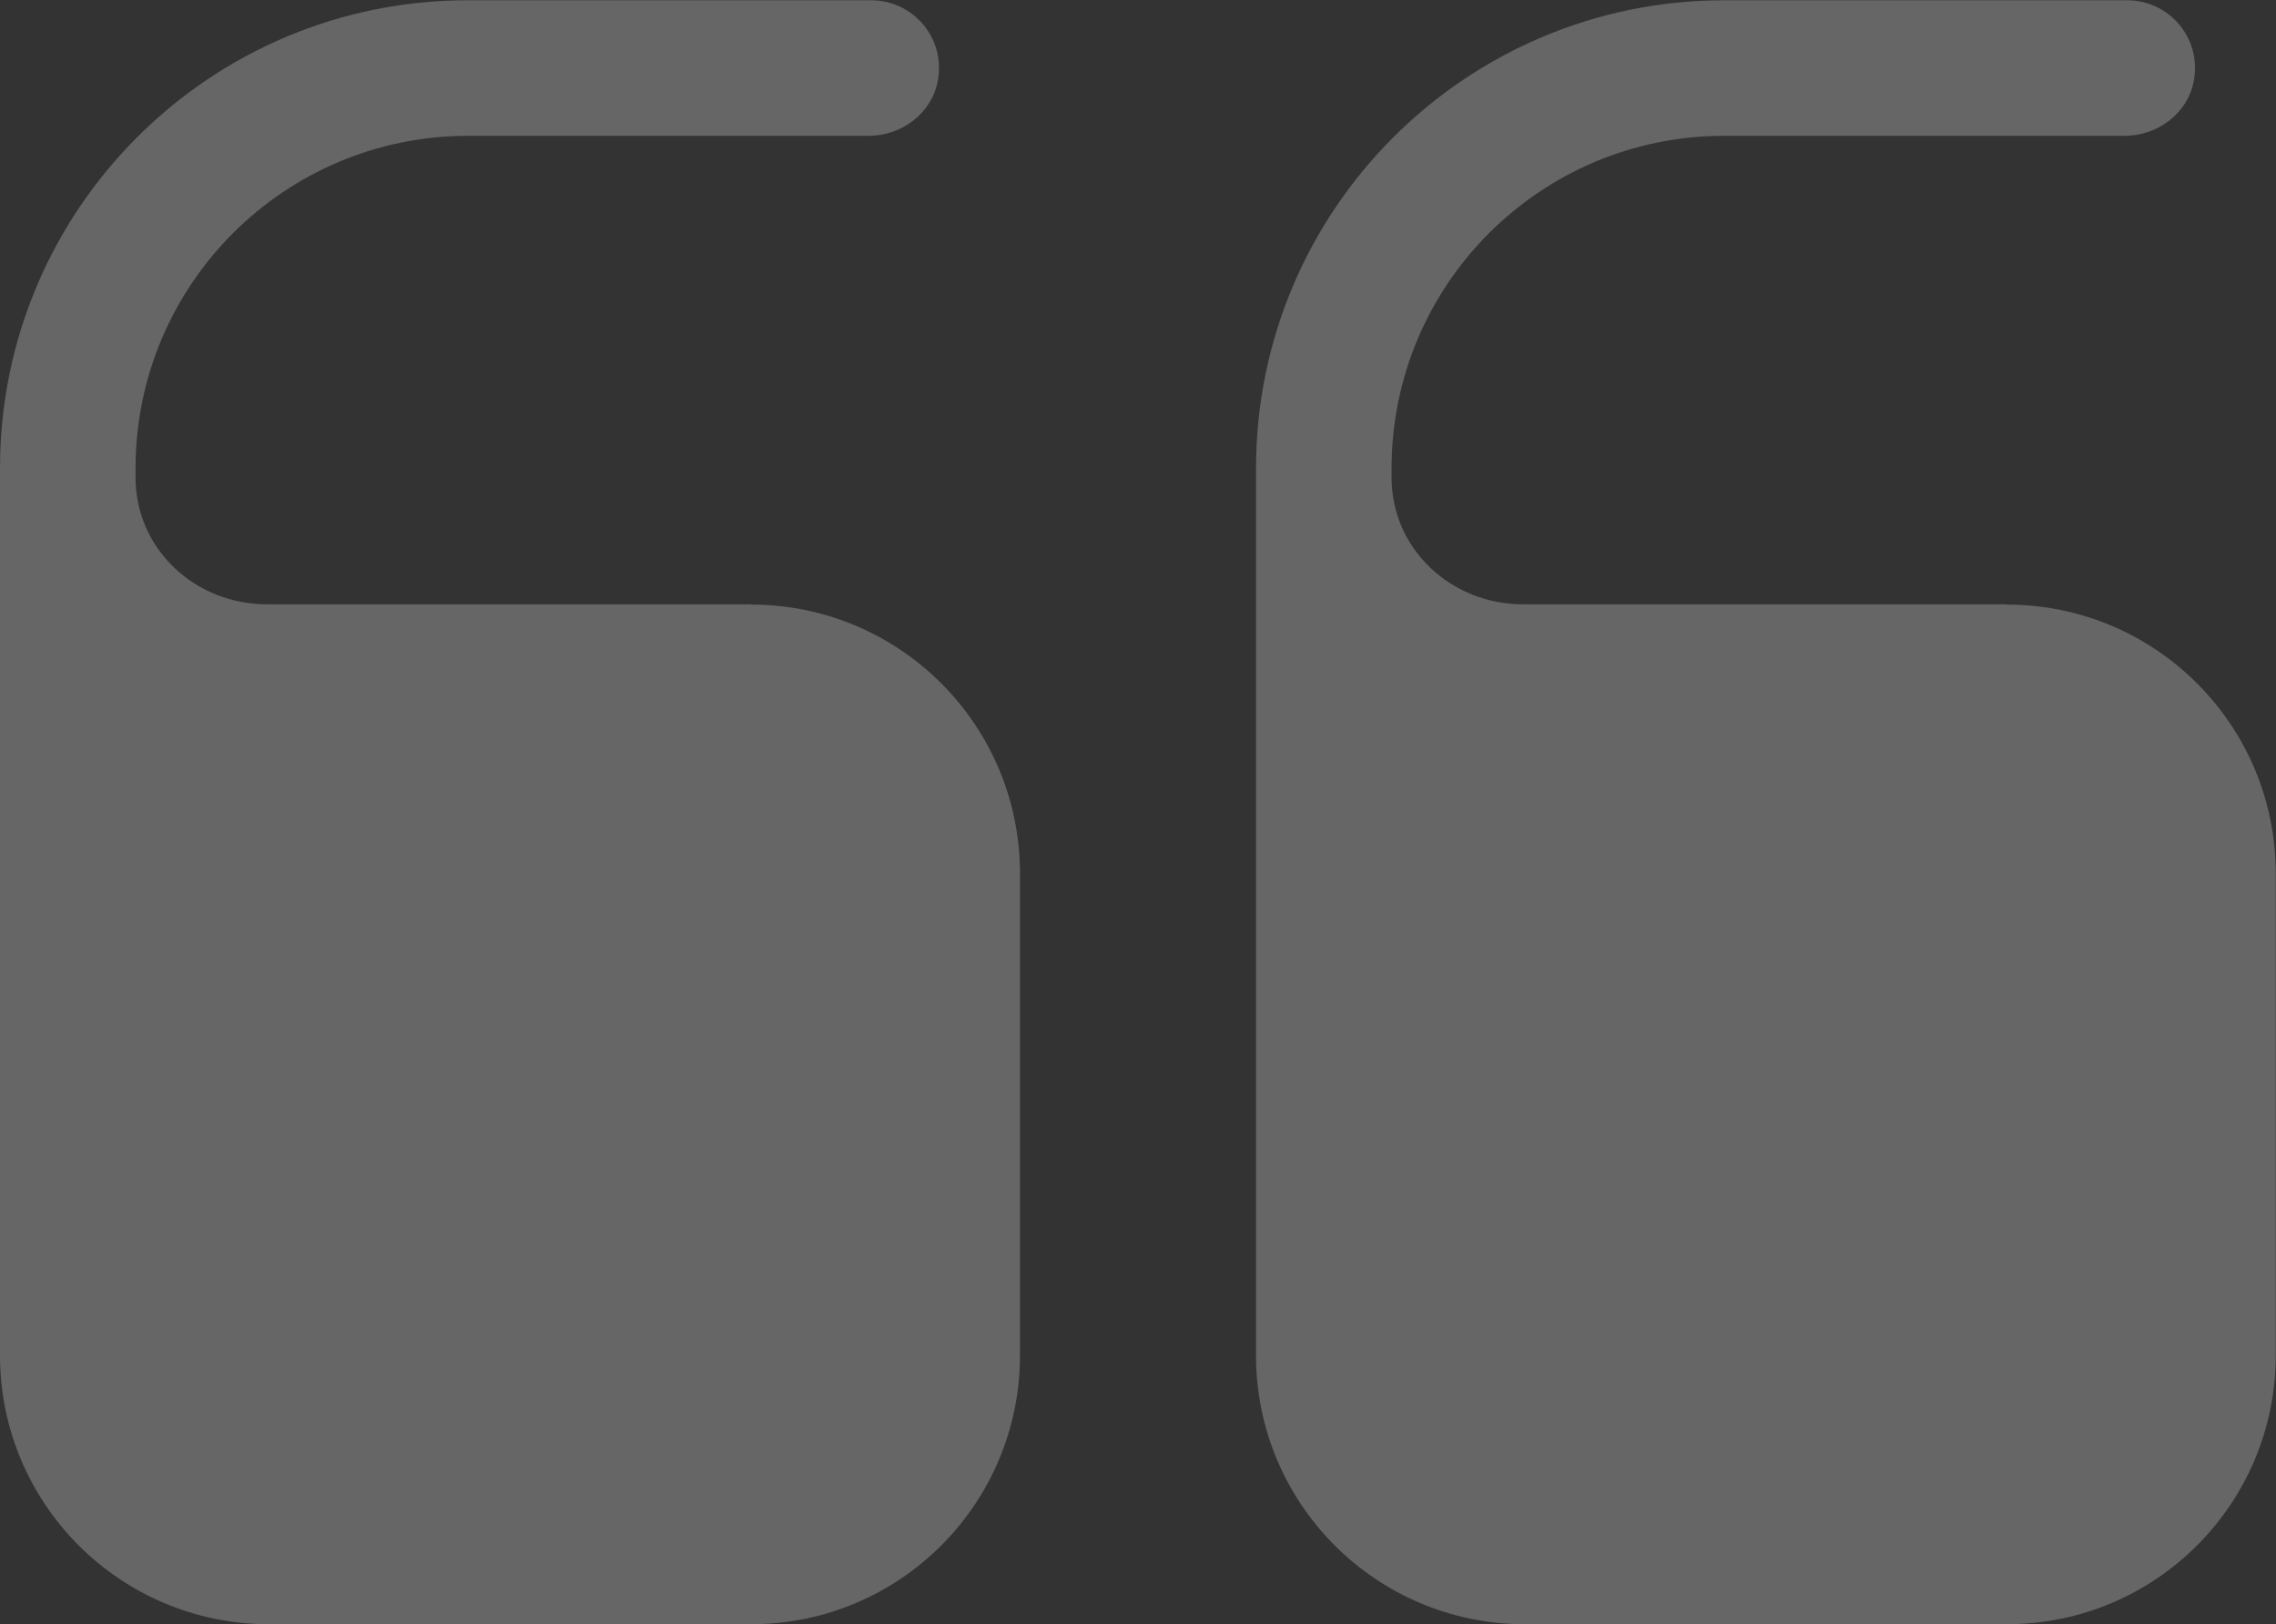
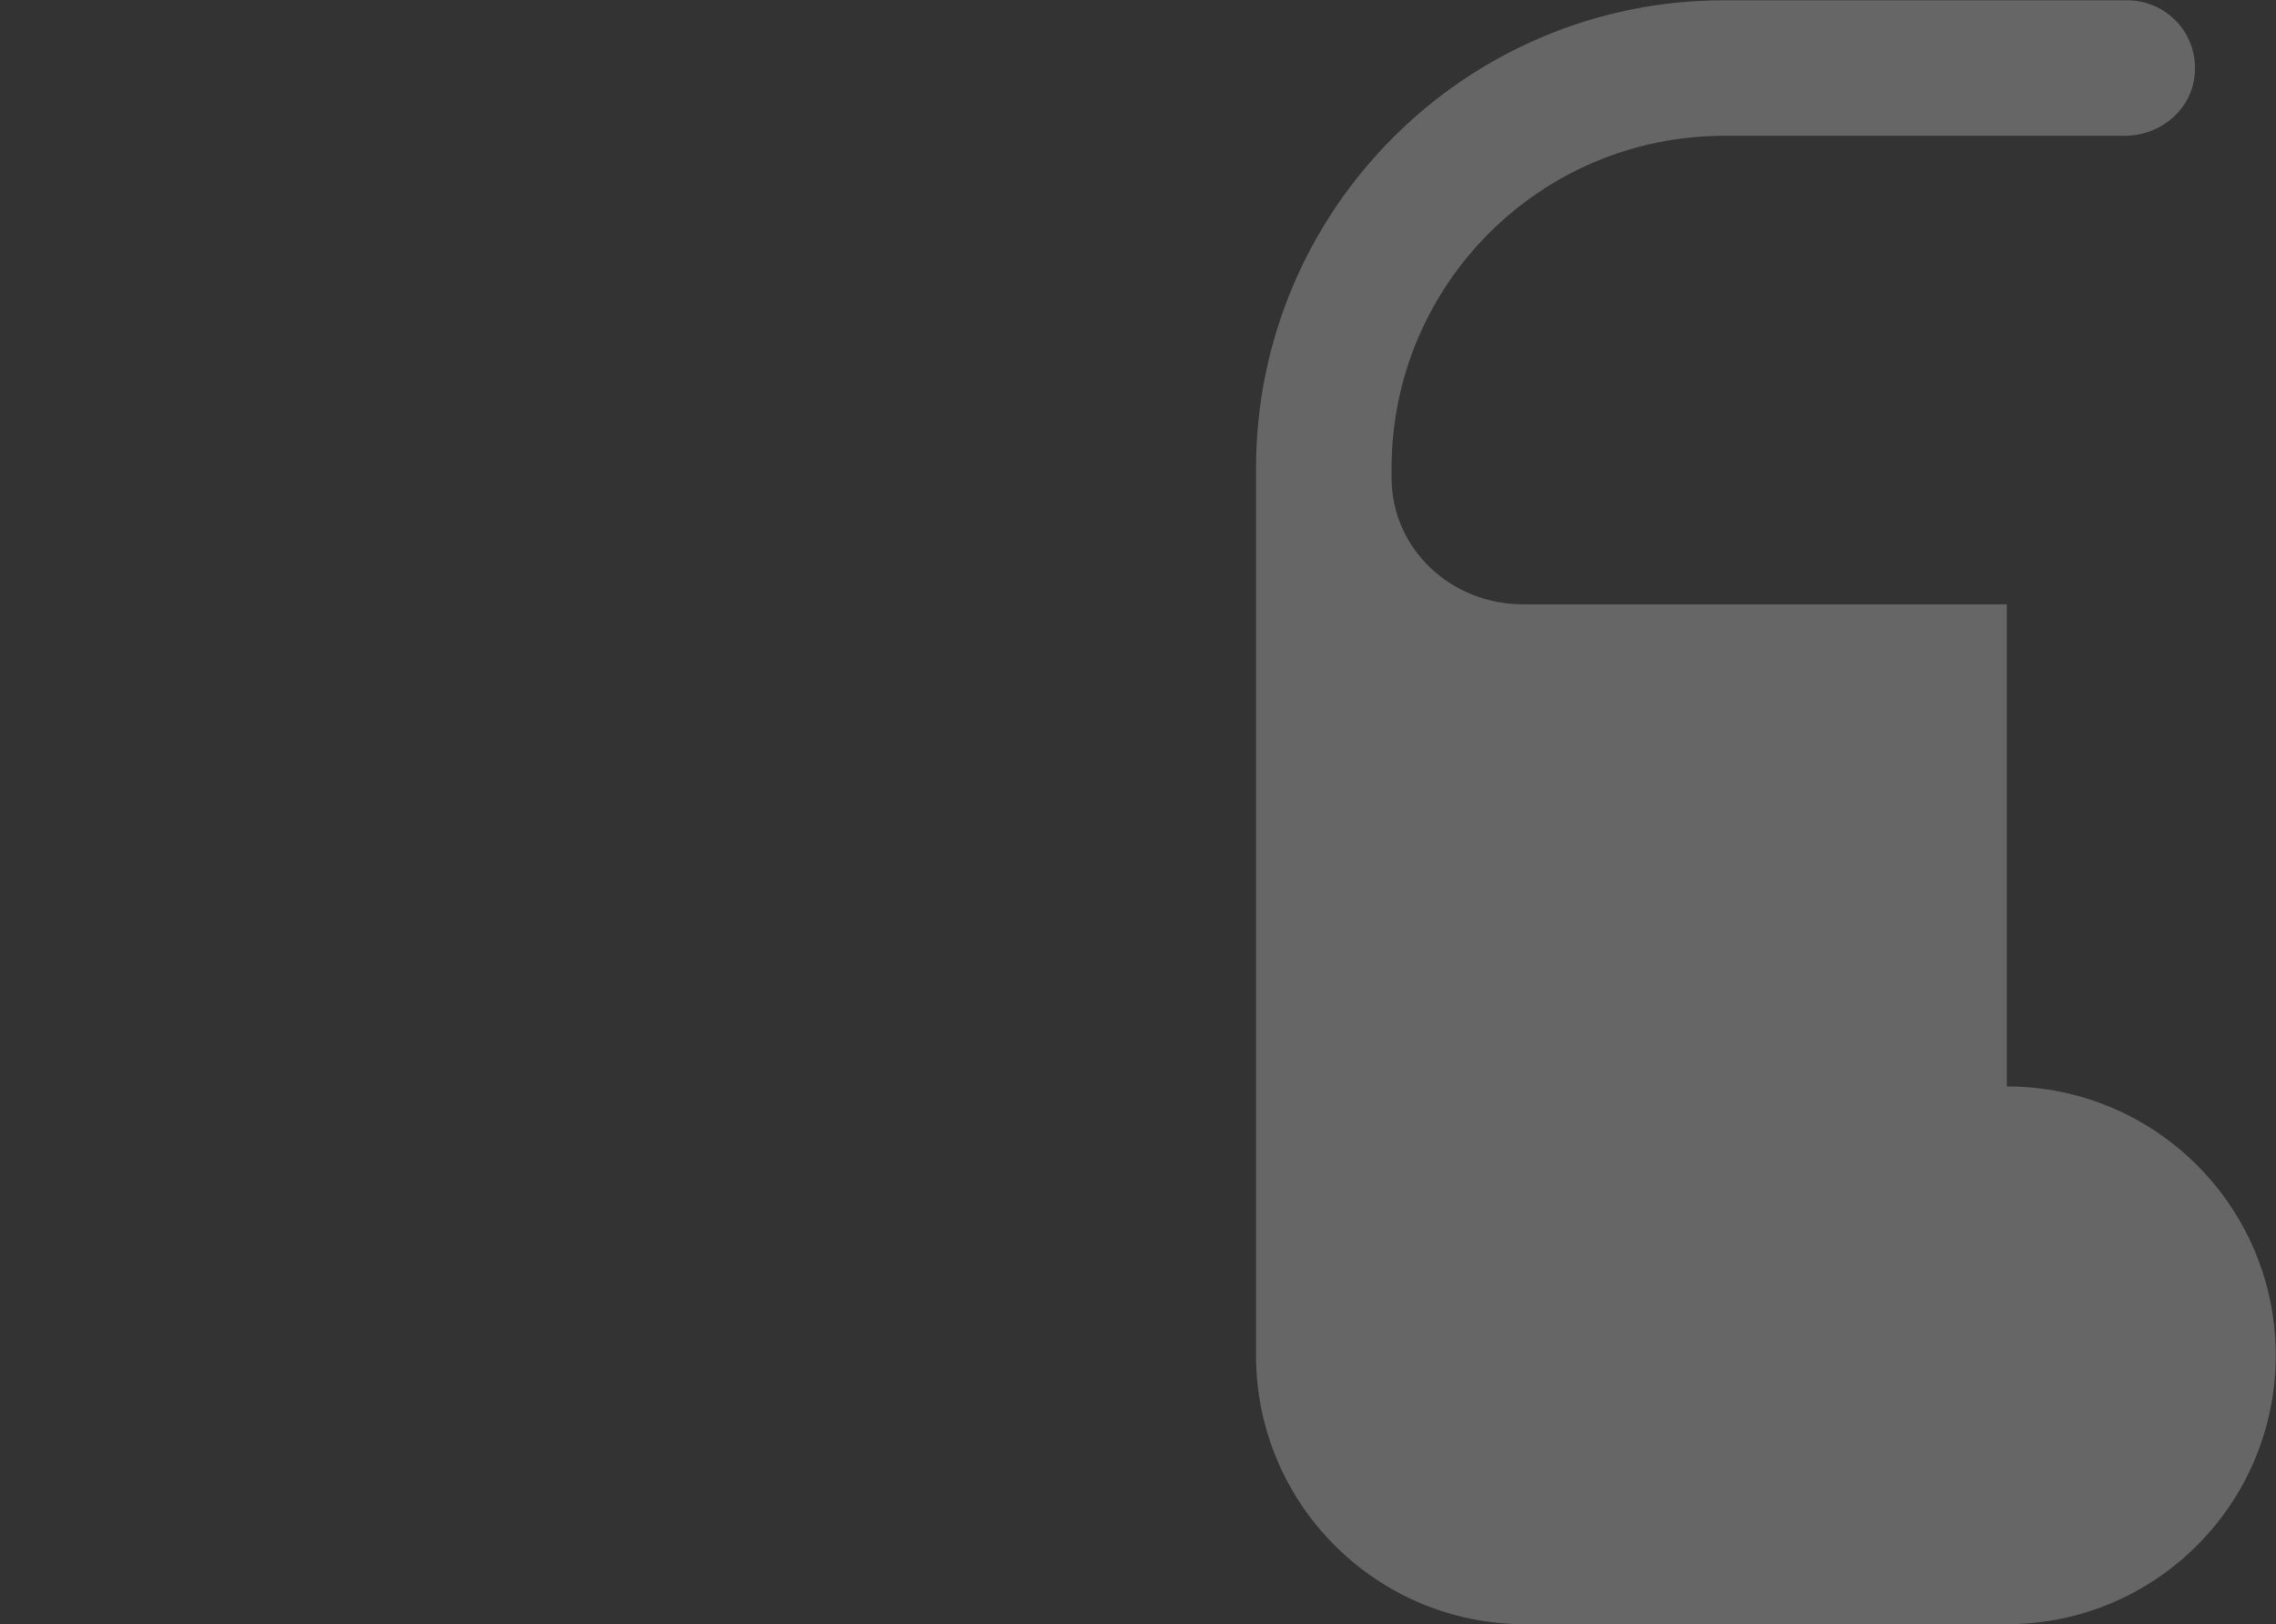
<svg xmlns="http://www.w3.org/2000/svg" viewBox="0 0 83.79 59.8" width="100%" style="vertical-align: middle; max-width: 100%; width: 100%;">
  <rect x="0" y="0" width="83.79" height="59.8" fill="#333333" stroke="none" />
  <g>
    <g>
-       <path d="M27.65,22.25H9.9s-.04,0-.05,0c-2.65,.01-4.86-2.02-4.86-4.67v-.33c0-6.77,5.48-12.25,12.25-12.25h14.74c1.21,0,2.31-.82,2.54-2,.31-1.6-.91-2.99-2.45-2.99h-14.83C7.72,0,0,7.72,0,17.24V49.9c0,5.47,4.43,9.9,9.9,9.9H27.65c5.47,0,9.9-4.43,9.9-9.9v-17.74c0-5.47-4.43-9.9-9.9-9.9Z" fill="rgba(255,255,255,0.25)">
-      </path>
-       <path d="M73.88,22.25h-17.74s-.04,0-.05,0c-2.65,.01-4.86-2.02-4.86-4.67v-.33c0-6.77,5.48-12.25,12.25-12.25h14.74c1.21,0,2.31-.82,2.54-2,.31-1.6-.91-2.99-2.45-2.99h-14.83c-9.52,0-17.24,7.72-17.24,17.24v30.16s0,0,0,0v2.49c0,5.47,4.43,9.9,9.9,9.9h17.74c5.47,0,9.9-4.43,9.9-9.9v-17.74c0-5.47-4.43-9.9-9.9-9.9Z" fill="rgba(255,255,255,0.25)">
+       <path d="M73.88,22.25h-17.74s-.04,0-.05,0c-2.65,.01-4.86-2.02-4.86-4.67v-.33c0-6.77,5.48-12.25,12.25-12.25h14.74c1.21,0,2.31-.82,2.54-2,.31-1.6-.91-2.99-2.45-2.99h-14.83c-9.52,0-17.24,7.72-17.24,17.24v30.16s0,0,0,0v2.49c0,5.47,4.43,9.9,9.9,9.9h17.74c5.47,0,9.9-4.43,9.9-9.9c0-5.47-4.43-9.9-9.9-9.9Z" fill="rgba(255,255,255,0.25)">
     </path>
    </g>
  </g>
</svg>